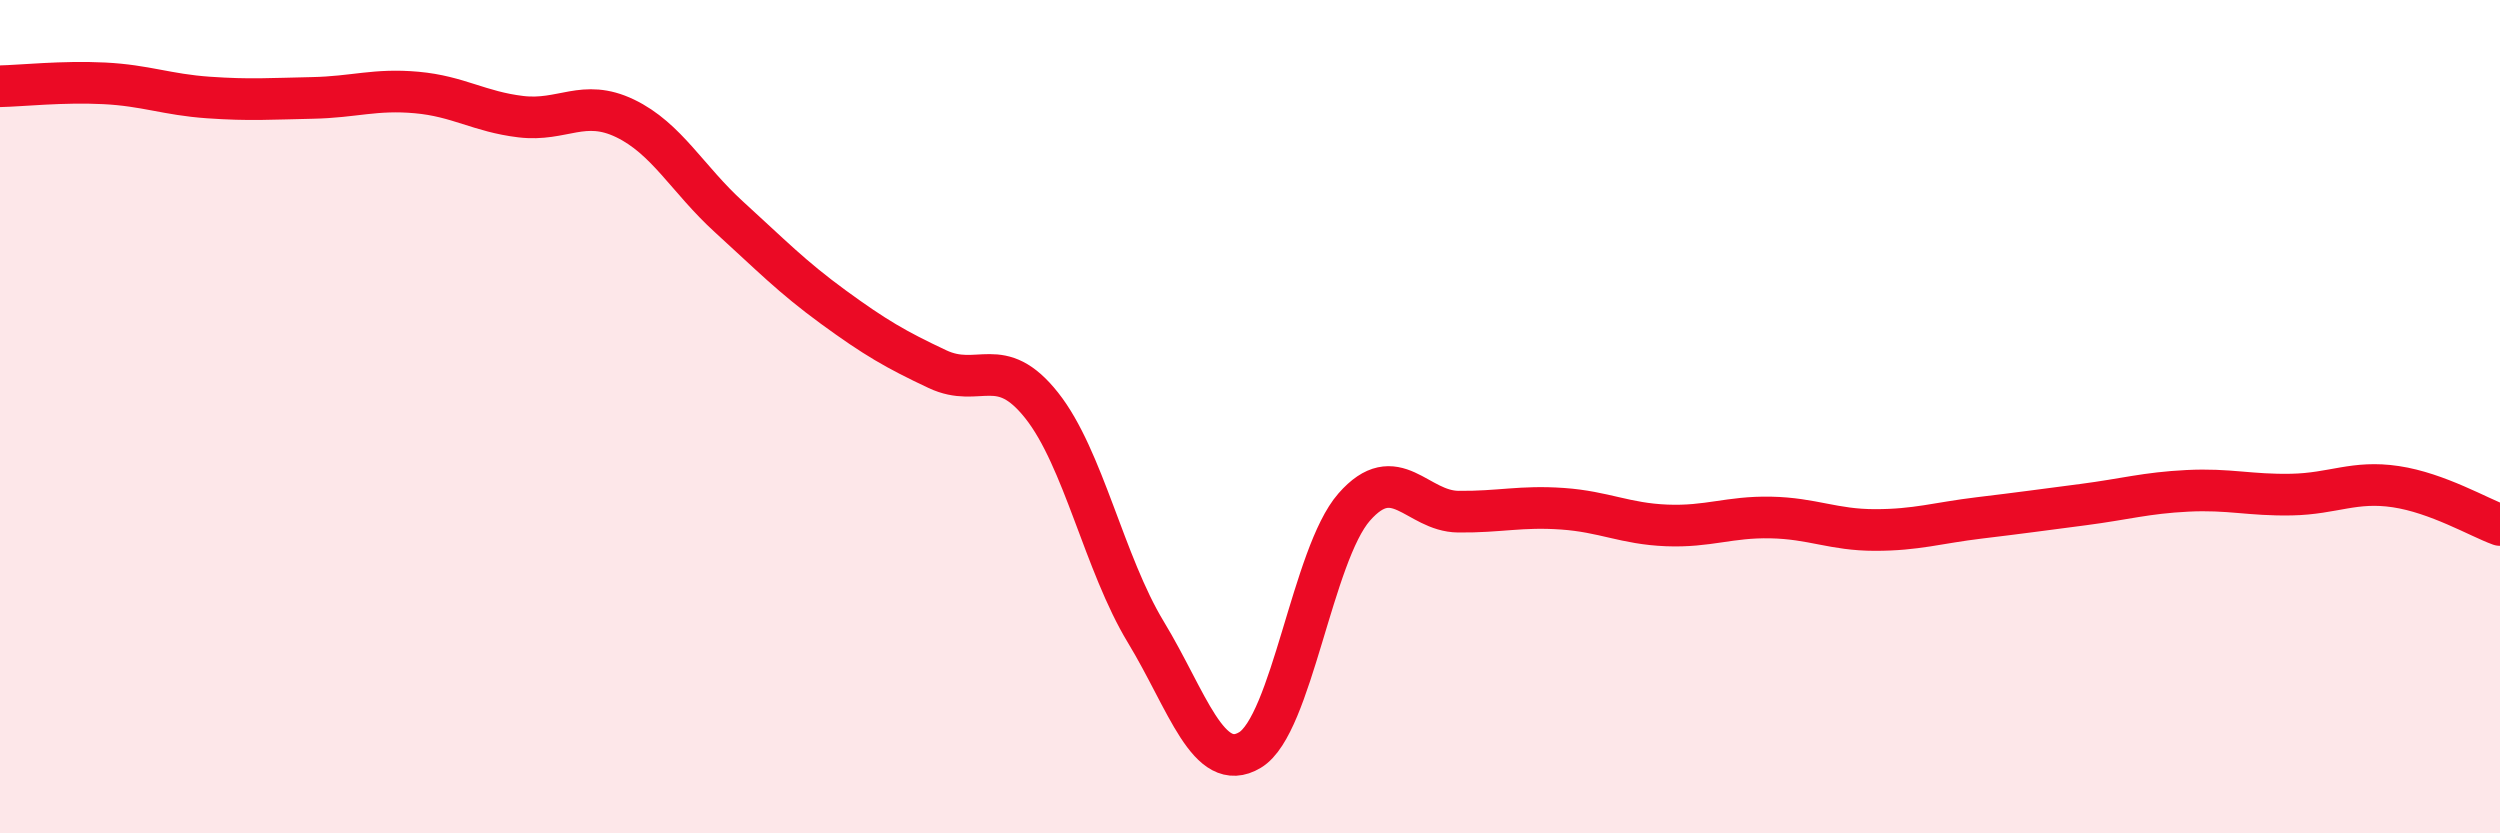
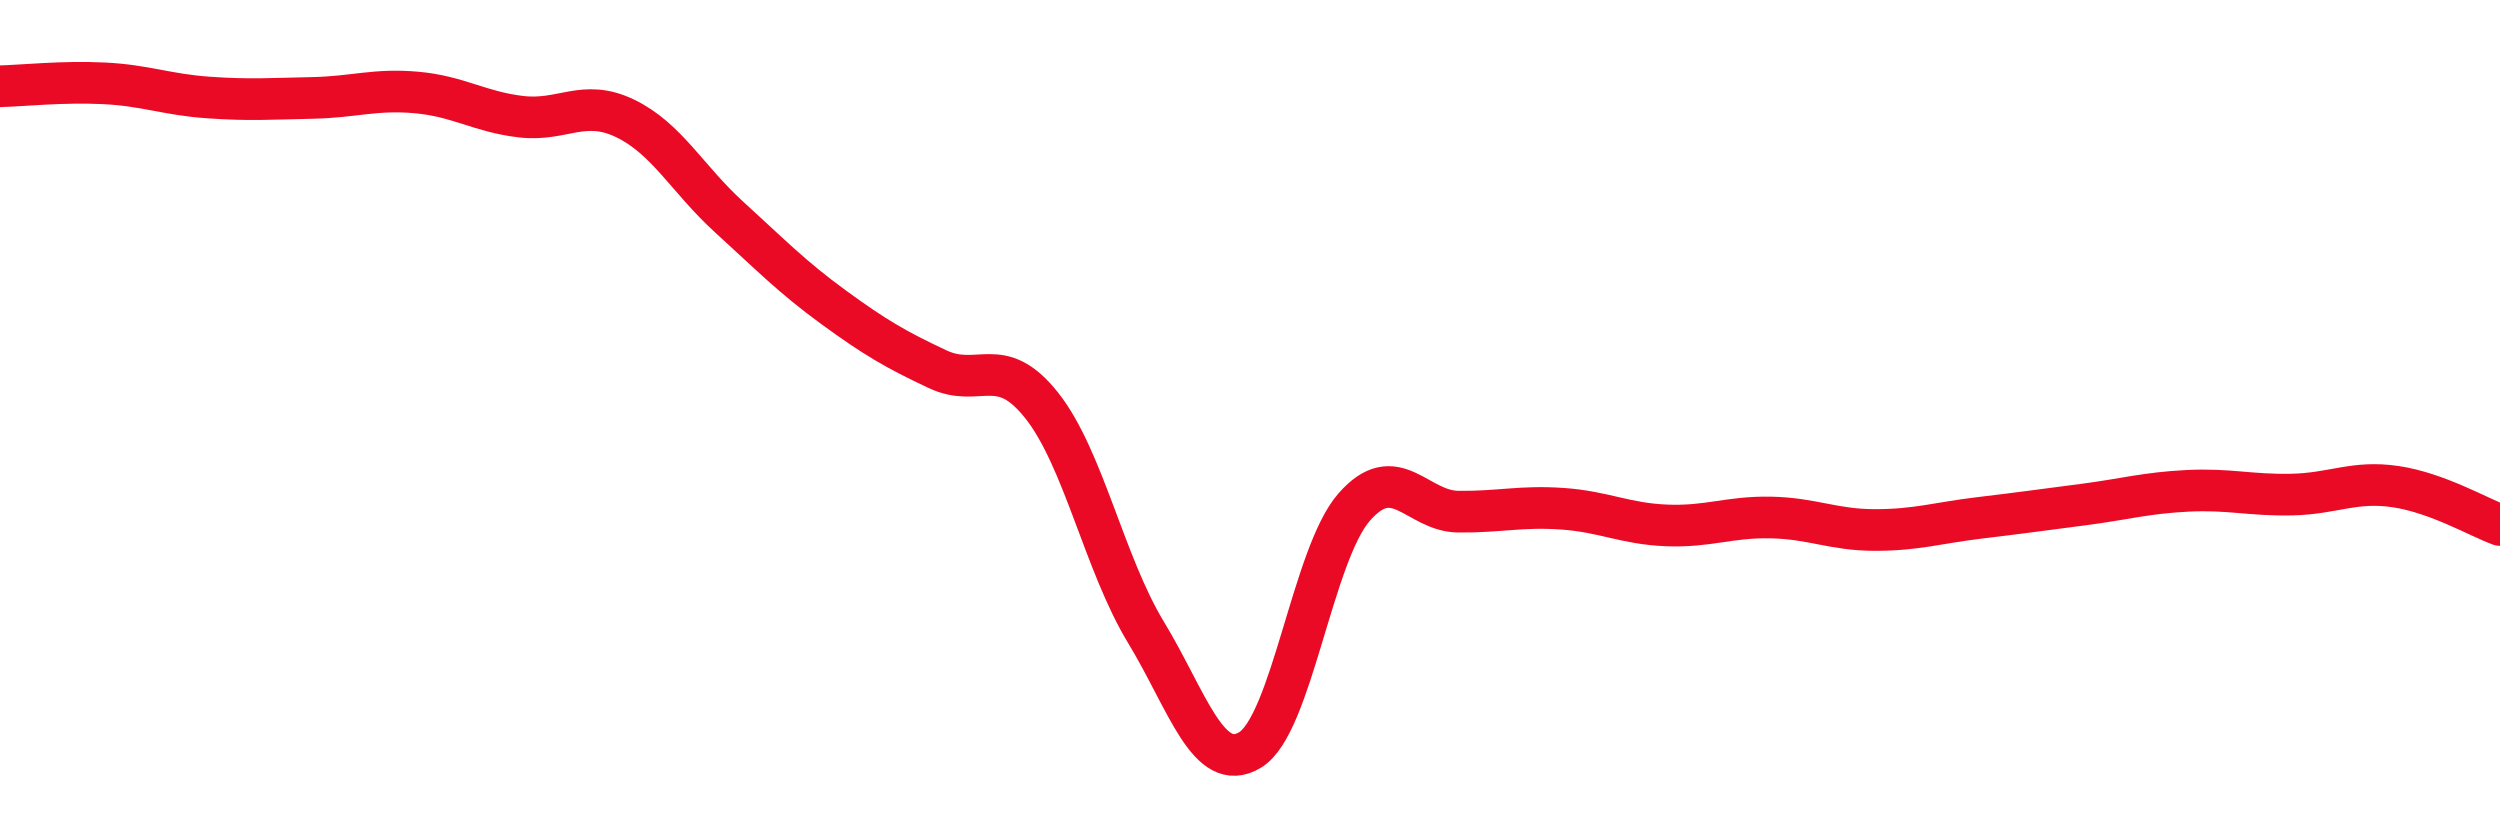
<svg xmlns="http://www.w3.org/2000/svg" width="60" height="20" viewBox="0 0 60 20">
-   <path d="M 0,2.07 C 0.5,2.06 1.5,1.95 2.5,2 C 3.5,2.05 4,2.27 5,2.34 C 6,2.41 6.5,2.37 7.5,2.35 C 8.5,2.33 9,2.13 10,2.22 C 11,2.31 11.5,2.68 12.5,2.8 C 13.5,2.92 14,2.36 15,2.84 C 16,3.32 16.5,4.3 17.5,5.21 C 18.5,6.12 19,6.64 20,7.37 C 21,8.1 21.5,8.39 22.5,8.86 C 23.5,9.33 24,8.47 25,9.73 C 26,10.99 26.5,13.52 27.5,15.17 C 28.5,16.82 29,18.6 30,18 C 31,17.4 31.5,13.31 32.5,12.17 C 33.5,11.03 34,12.27 35,12.28 C 36,12.29 36.5,12.14 37.5,12.21 C 38.5,12.28 39,12.57 40,12.61 C 41,12.65 41.5,12.4 42.5,12.42 C 43.5,12.44 44,12.72 45,12.72 C 46,12.72 46.5,12.55 47.5,12.43 C 48.5,12.31 49,12.24 50,12.11 C 51,11.98 51.5,11.83 52.5,11.78 C 53.5,11.73 54,11.89 55,11.87 C 56,11.85 56.5,11.53 57.5,11.68 C 58.5,11.83 59.5,12.42 60,12.6L60 20L0 20Z" fill="#EB0A25" opacity="0.1" stroke-linecap="round" stroke-linejoin="round" />
  <path d="M 0,2.07 C 0.5,2.06 1.5,1.95 2.5,2 C 3.5,2.05 4,2.27 5,2.34 C 6,2.41 6.5,2.37 7.5,2.35 C 8.5,2.33 9,2.13 10,2.22 C 11,2.31 11.5,2.68 12.5,2.8 C 13.5,2.92 14,2.36 15,2.84 C 16,3.32 16.5,4.3 17.5,5.21 C 18.5,6.12 19,6.64 20,7.37 C 21,8.1 21.5,8.39 22.5,8.86 C 23.5,9.33 24,8.47 25,9.73 C 26,10.99 26.5,13.52 27.5,15.17 C 28.5,16.82 29,18.6 30,18 C 31,17.4 31.5,13.31 32.5,12.17 C 33.5,11.03 34,12.27 35,12.28 C 36,12.29 36.5,12.14 37.5,12.21 C 38.5,12.28 39,12.57 40,12.61 C 41,12.65 41.5,12.4 42.5,12.42 C 43.5,12.44 44,12.72 45,12.72 C 46,12.72 46.5,12.55 47.5,12.43 C 48.5,12.31 49,12.24 50,12.11 C 51,11.98 51.5,11.83 52.5,11.78 C 53.5,11.73 54,11.89 55,11.87 C 56,11.85 56.5,11.53 57.5,11.68 C 58.5,11.83 59.5,12.42 60,12.6" stroke="#EB0A25" stroke-width="1" fill="none" stroke-linecap="round" stroke-linejoin="round" />
</svg>